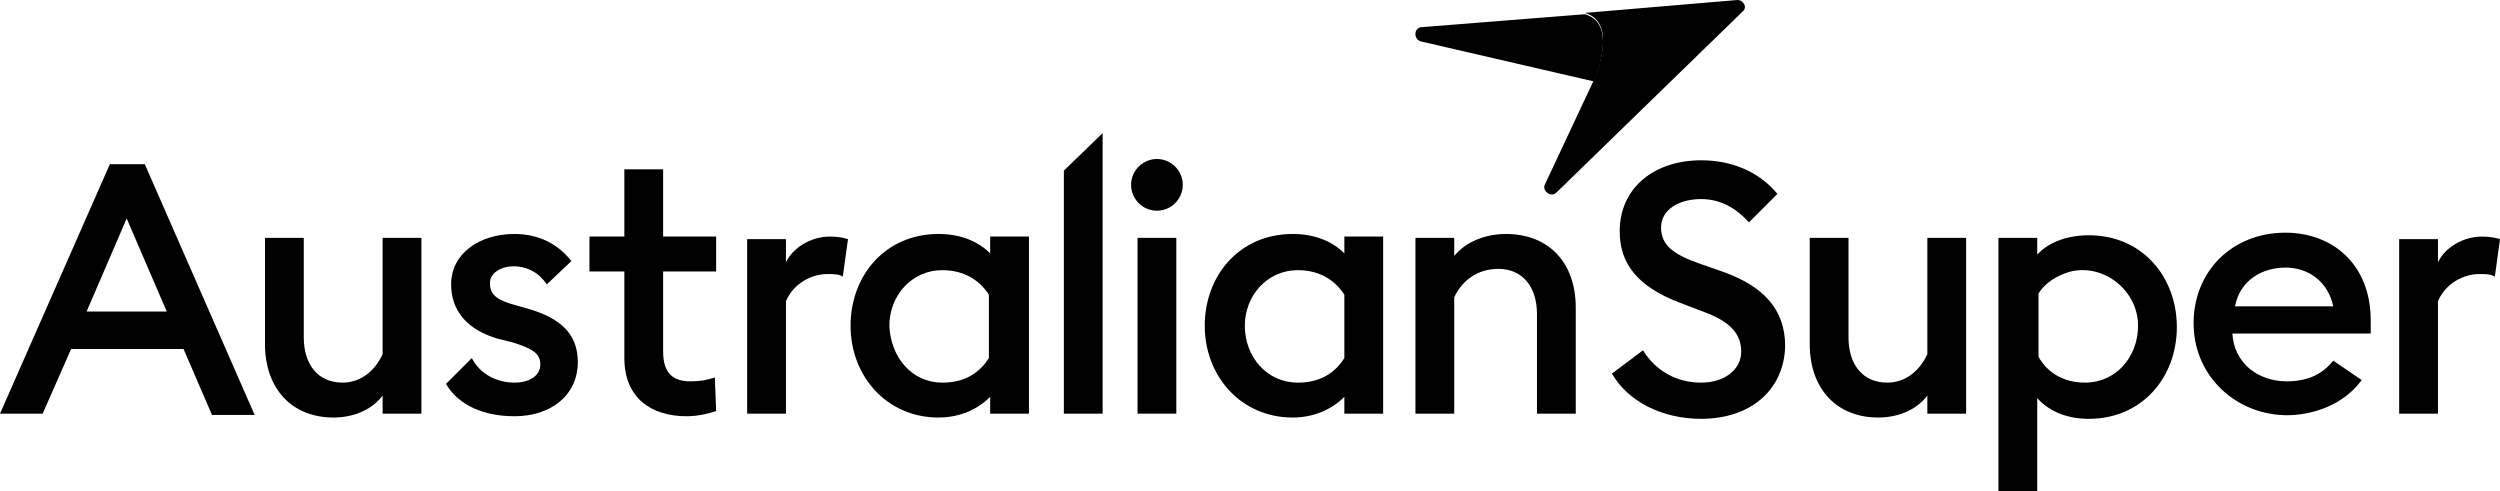
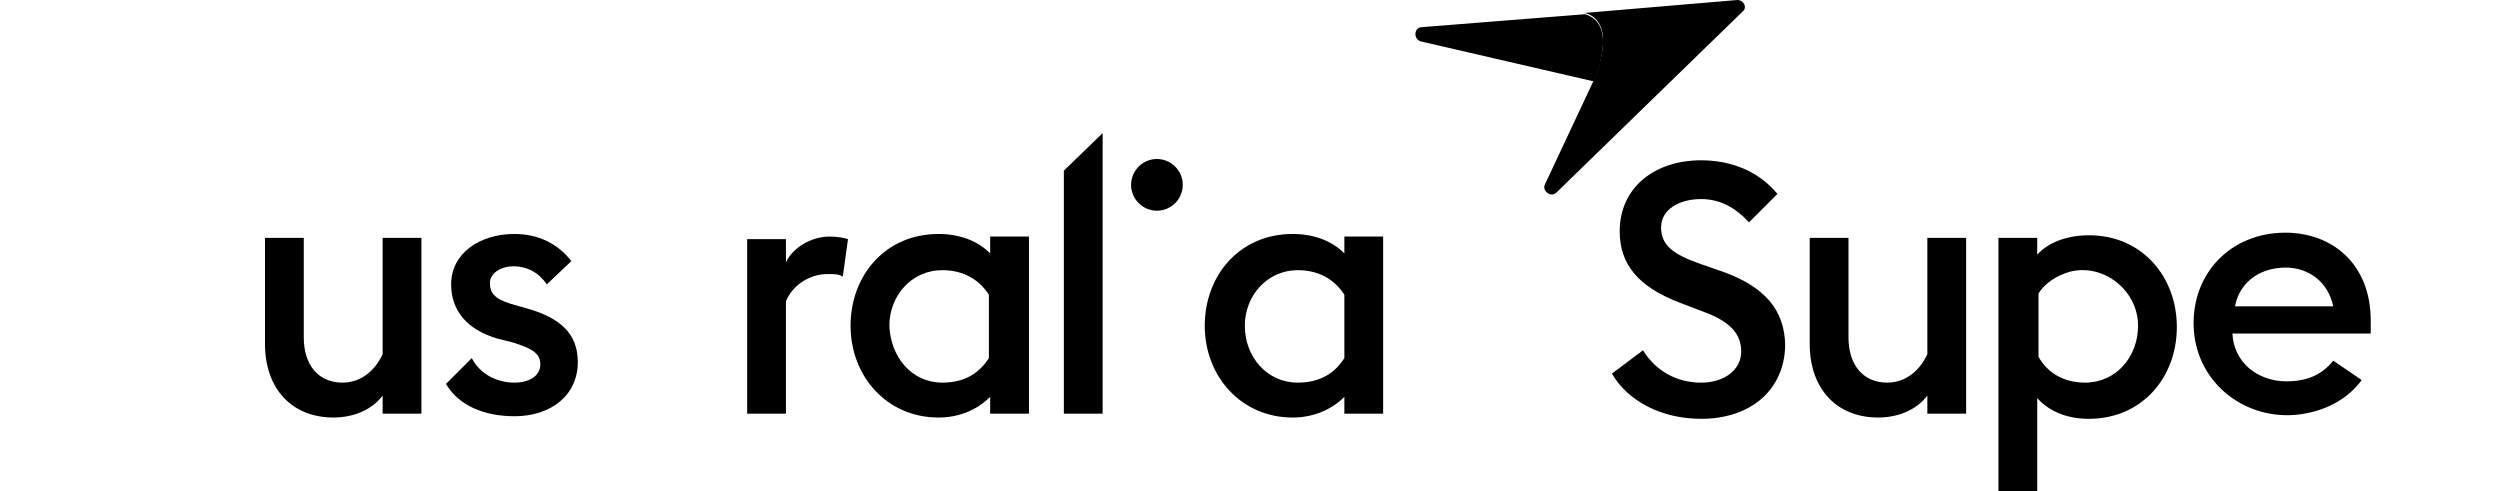
<svg xmlns="http://www.w3.org/2000/svg" version="1.1" id="svg19" x="0px" y="0px" viewBox="0 0 193.4 38" style="enable-background:new 0 0 193.4 38;" xml:space="preserve">
  <g id="g66">
    <path id="path66" d="M180.5,27.9c-0.8,1-1.9,1.6-3.6,1.6c-2.3,0-4.1-1.5-4.2-3.7h10.7c0-0.4,0-0.7,0-1c0-4.4-3-6.8-6.6-6.8   c-4.2,0-7.2,3.1-7.1,7.2c0.1,4.2,3.7,7.2,7.8,6.9c2.3-0.2,4.1-1.2,5.2-2.7L180.5,27.9z M176.8,20.7c1.8,0,3.3,1.1,3.7,3h-7.6   C173.3,21.6,175.1,20.7,176.8,20.7z" />
-     <path id="path65" d="M55.3,29.2c-0.6,0.2-1.1,0.3-1.9,0.3c-1.3,0-2.1-0.6-2.1-2.3v-6.2h4.1v-2.7h-4.1v-5.2h-3v5.2h-2.7v2.7h2.7v6.7   c0,3.1,2.1,4.5,4.8,4.5c0.9,0,1.7-0.2,2.3-0.4L55.3,29.2z" />
    <path id="path64" d="M40.9,23.9l-1.4-0.4c-1.3-0.4-1.6-0.9-1.6-1.6c0-0.8,0.9-1.3,1.8-1.3c1.1,0,2,0.5,2.6,1.4l1.9-1.8   c-1-1.3-2.5-2.1-4.4-2.1c-2.7,0-4.9,1.5-4.9,3.9c0,2,1.2,3.5,3.6,4.2l1.2,0.3c1.6,0.5,2.1,0.9,2.1,1.7c0,0.9-0.9,1.4-2,1.4   c-1.4,0-2.7-0.7-3.3-1.9l-2,2c1,1.7,3,2.5,5.3,2.5c2.8,0,4.9-1.6,4.9-4.2C44.7,25.8,43.3,24.6,40.9,23.9L40.9,23.9z" />
-     <path id="path63" d="M185.6,32h3v-8.7c0.6-1.4,2-2.1,3.2-2.1c0.5,0,0.9,0,1.2,0.2l0.4-2.9c-0.3-0.1-0.8-0.2-1.4-0.2   c-1.5,0-2.9,0.9-3.4,2v-1.8h-3V32z" />
    <path id="path62" d="M154.6,18.4h3v1.3c0.9-1,2.4-1.5,4-1.5c4.1,0,6.8,3.2,6.8,7.1c0,3.9-2.7,7.1-6.8,7.1c-1.6,0-3-0.5-4-1.6V38h-3   V18.4z M161.3,29.6c2.4,0,4.1-2,4.1-4.4c0-2.7-2.6-4.8-5.2-4.2c-1.1,0.3-2,0.9-2.5,1.7v4.9C158.3,28.7,159.5,29.6,161.3,29.6   L161.3,29.6z" />
    <path id="path61" d="M152.1,18.4h-3v9c-0.6,1.3-1.7,2.2-3.1,2.2c-1.9,0-3-1.4-3-3.5v-7.7h-3v8.2c0,3.5,2.1,5.7,5.3,5.7   c1.4,0,2.9-0.5,3.8-1.7V32h3V18.4z" />
    <path id="path60" d="M124.7,28.9c1.2,2.1,3.8,3.5,6.9,3.5c3.8,0,6.4-2.2,6.5-5.6c0-2.9-1.7-4.6-4.6-5.7l-2-0.7c-2-0.7-3-1.4-3-2.8   c0-1.4,1.4-2.2,3.1-2.2c1.5,0,2.7,0.7,3.7,1.8l2.2-2.2c-1.4-1.7-3.5-2.6-5.9-2.6c-3.6,0-6.3,2.1-6.3,5.5c0,2.6,1.5,4.3,4.6,5.5   l2.1,0.8c1.8,0.7,2.7,1.6,2.7,3c0,1.4-1.3,2.4-3.1,2.4c-1.9,0-3.5-0.9-4.5-2.5L124.7,28.9z" />
-     <path id="path59" d="M109.5,32h3v-9c0.6-1.3,1.8-2.2,3.4-2.2c1.9,0,3,1.4,3,3.5V32h3v-8.2c0-3.5-2.1-5.7-5.4-5.7   c-1.6,0-3.1,0.6-4,1.7v-1.4h-3L109.5,32L109.5,32z" />
    <path id="path58" d="M100,32.3c-4,0-6.8-3.2-6.8-7.1c0-3.9,2.7-7.1,6.8-7.1c1.6,0,3,0.5,4,1.5v-1.3h3V32h-3v-1.3   C103,31.7,101.6,32.3,100,32.3z M100.4,29.6c1.8,0,2.9-0.8,3.6-1.9v-4.9c-0.7-1.1-1.9-1.9-3.6-1.9c-2.4,0-4.1,2-4.1,4.3   C96.3,27.6,98,29.6,100.4,29.6z" />
    <g id="g67">
-       <path id="path57" d="M88,18.4h3V32h-3V18.4z" />
      <path id="path56" d="M89.5,16.3c-1.1,0-2-0.9-2-2c0-1.1,0.9-2,2-2c1.1,0,2,0.9,2,2C91.5,15.4,90.6,16.3,89.5,16.3z" />
    </g>
    <path id="path55" d="M82.3,32h3V10.3l-3,2.9V32z" />
    <path id="path54" d="M72.6,32.3c-4,0-6.8-3.2-6.8-7.1c0-3.9,2.7-7.1,6.8-7.1c1.6,0,3,0.5,4,1.5v-1.3h3V32h-3v-1.3   C75.6,31.7,74.2,32.3,72.6,32.3z M72.9,29.6c1.8,0,2.9-0.8,3.6-1.9v-4.9c-0.7-1.1-1.9-1.9-3.6-1.9c-2.4,0-4.1,2-4.1,4.3   C68.9,27.6,70.5,29.6,72.9,29.6z" />
    <path id="path53" d="M57.8,32h3v-8.7c0.6-1.4,2-2.1,3.2-2.1c0.5,0,0.9,0,1.2,0.2l0.4-2.9c-0.3-0.1-0.8-0.2-1.4-0.2   c-1.5,0-2.9,0.9-3.4,2v-1.8h-3L57.8,32z" />
    <path id="path52" d="M32.6,18.4h-3v9c-0.6,1.3-1.7,2.2-3.1,2.2c-1.9,0-3-1.4-3-3.5v-7.7h-3v8.2c0,3.5,2.1,5.7,5.3,5.7   c1.4,0,2.9-0.5,3.8-1.7V32h3L32.6,18.4z" />
-     <path id="path4" d="M9.8,16.9l3.1,7.2H6.7L9.8,16.9z M8.5,12.7L0,32h3.3L5.5,27h8.7l2.2,5.1h3.3l-8.5-19.4H8.5z" />
  </g>
  <g id="g68">
    <path id="path5" d="M110,2.1c-0.6,0-0.7,0.9-0.1,1.1l13.4,3.1c1-2.5,1.1-4.7-0.7-5.2L110,2.1z" />
    <path id="path6" d="M134.4,0c0.5,0,0.8,0.6,0.4,0.9l-14.4,14c-0.4,0.4-1.1-0.1-0.9-0.6l3.8-8.1c1-2.5,1.1-4.7-0.7-5.2L134.4,0z" />
  </g>
</svg>